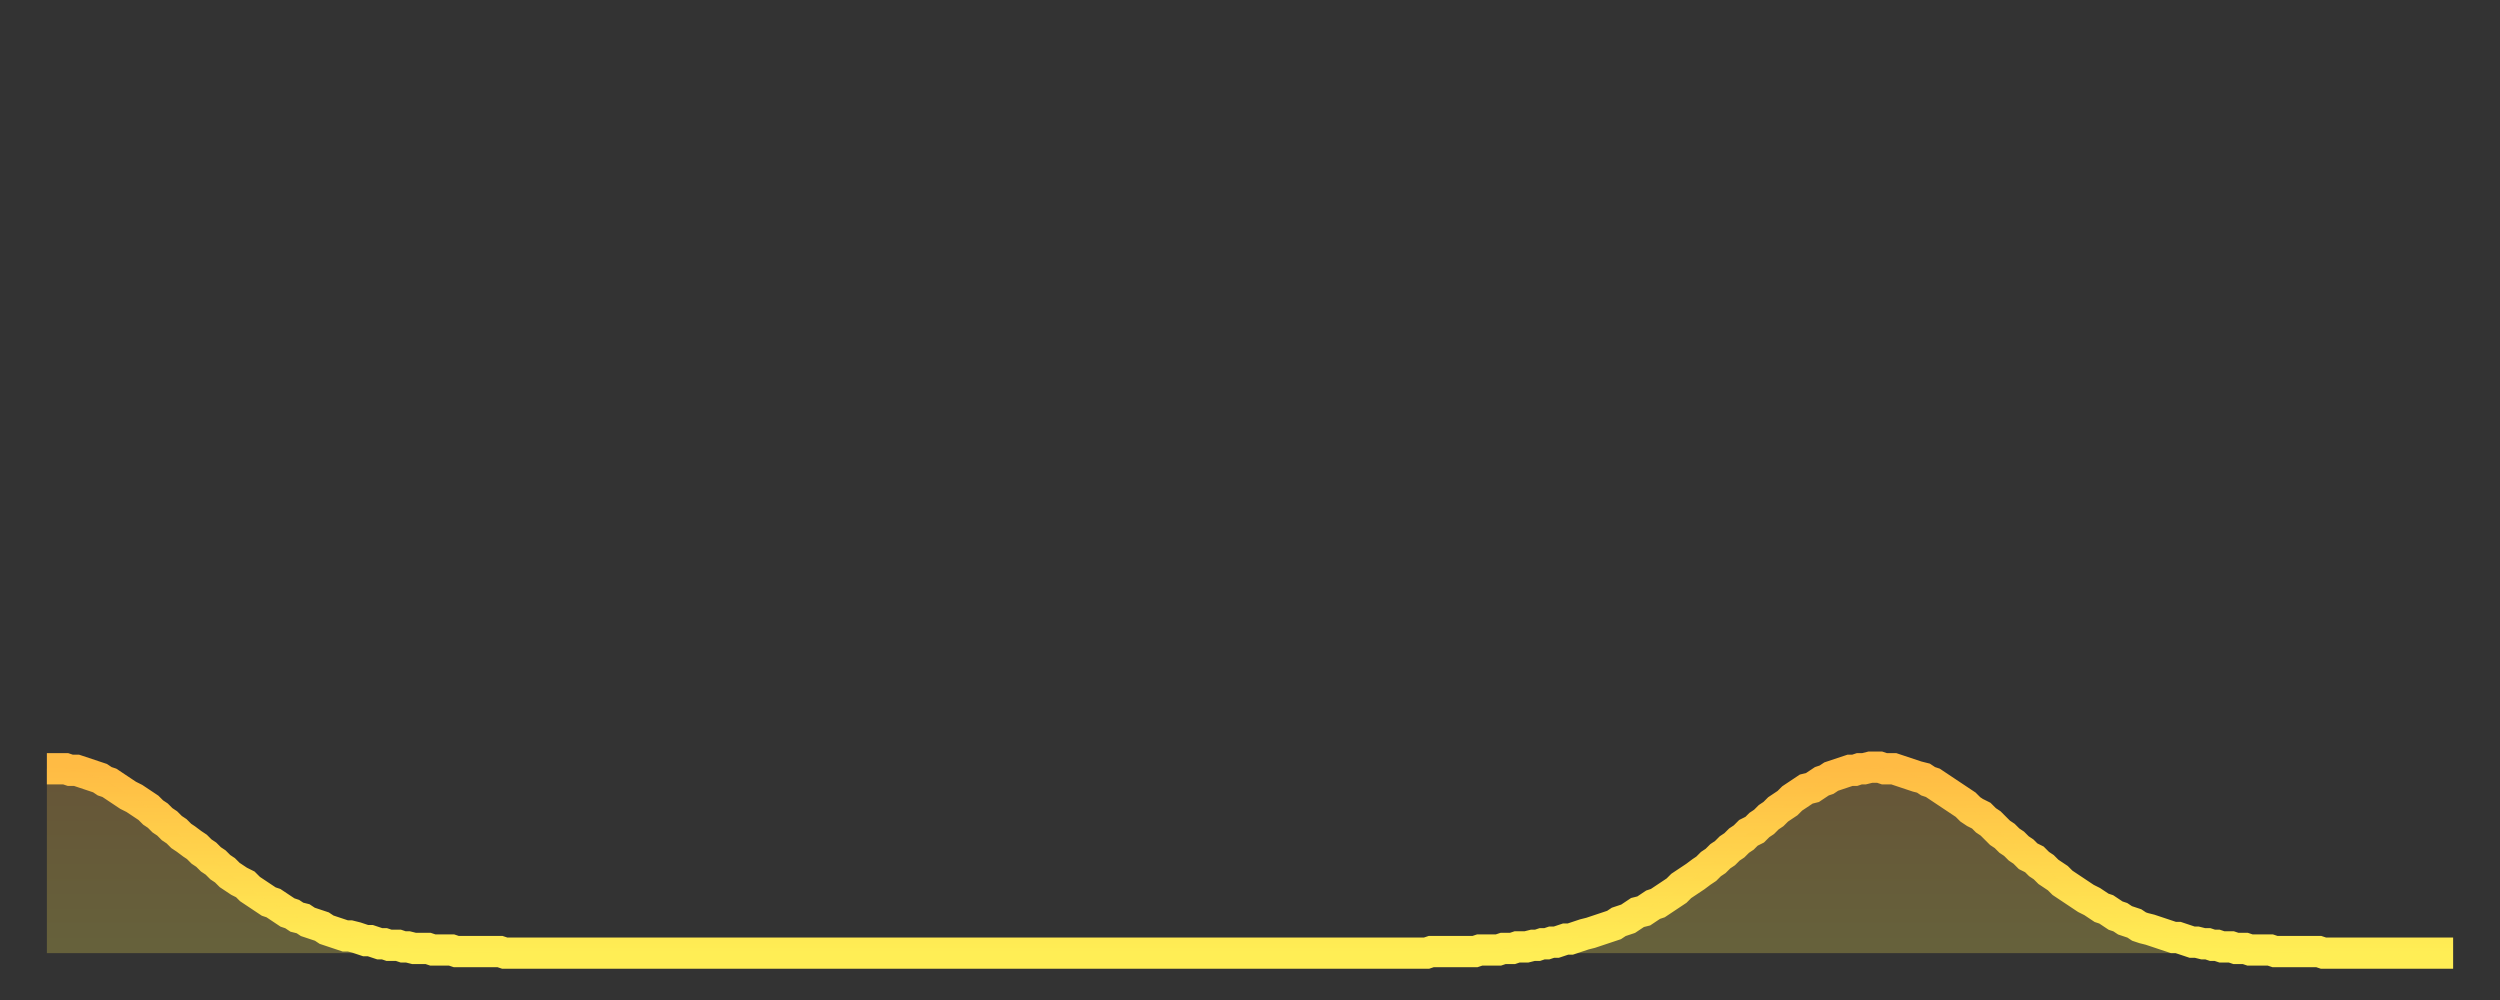
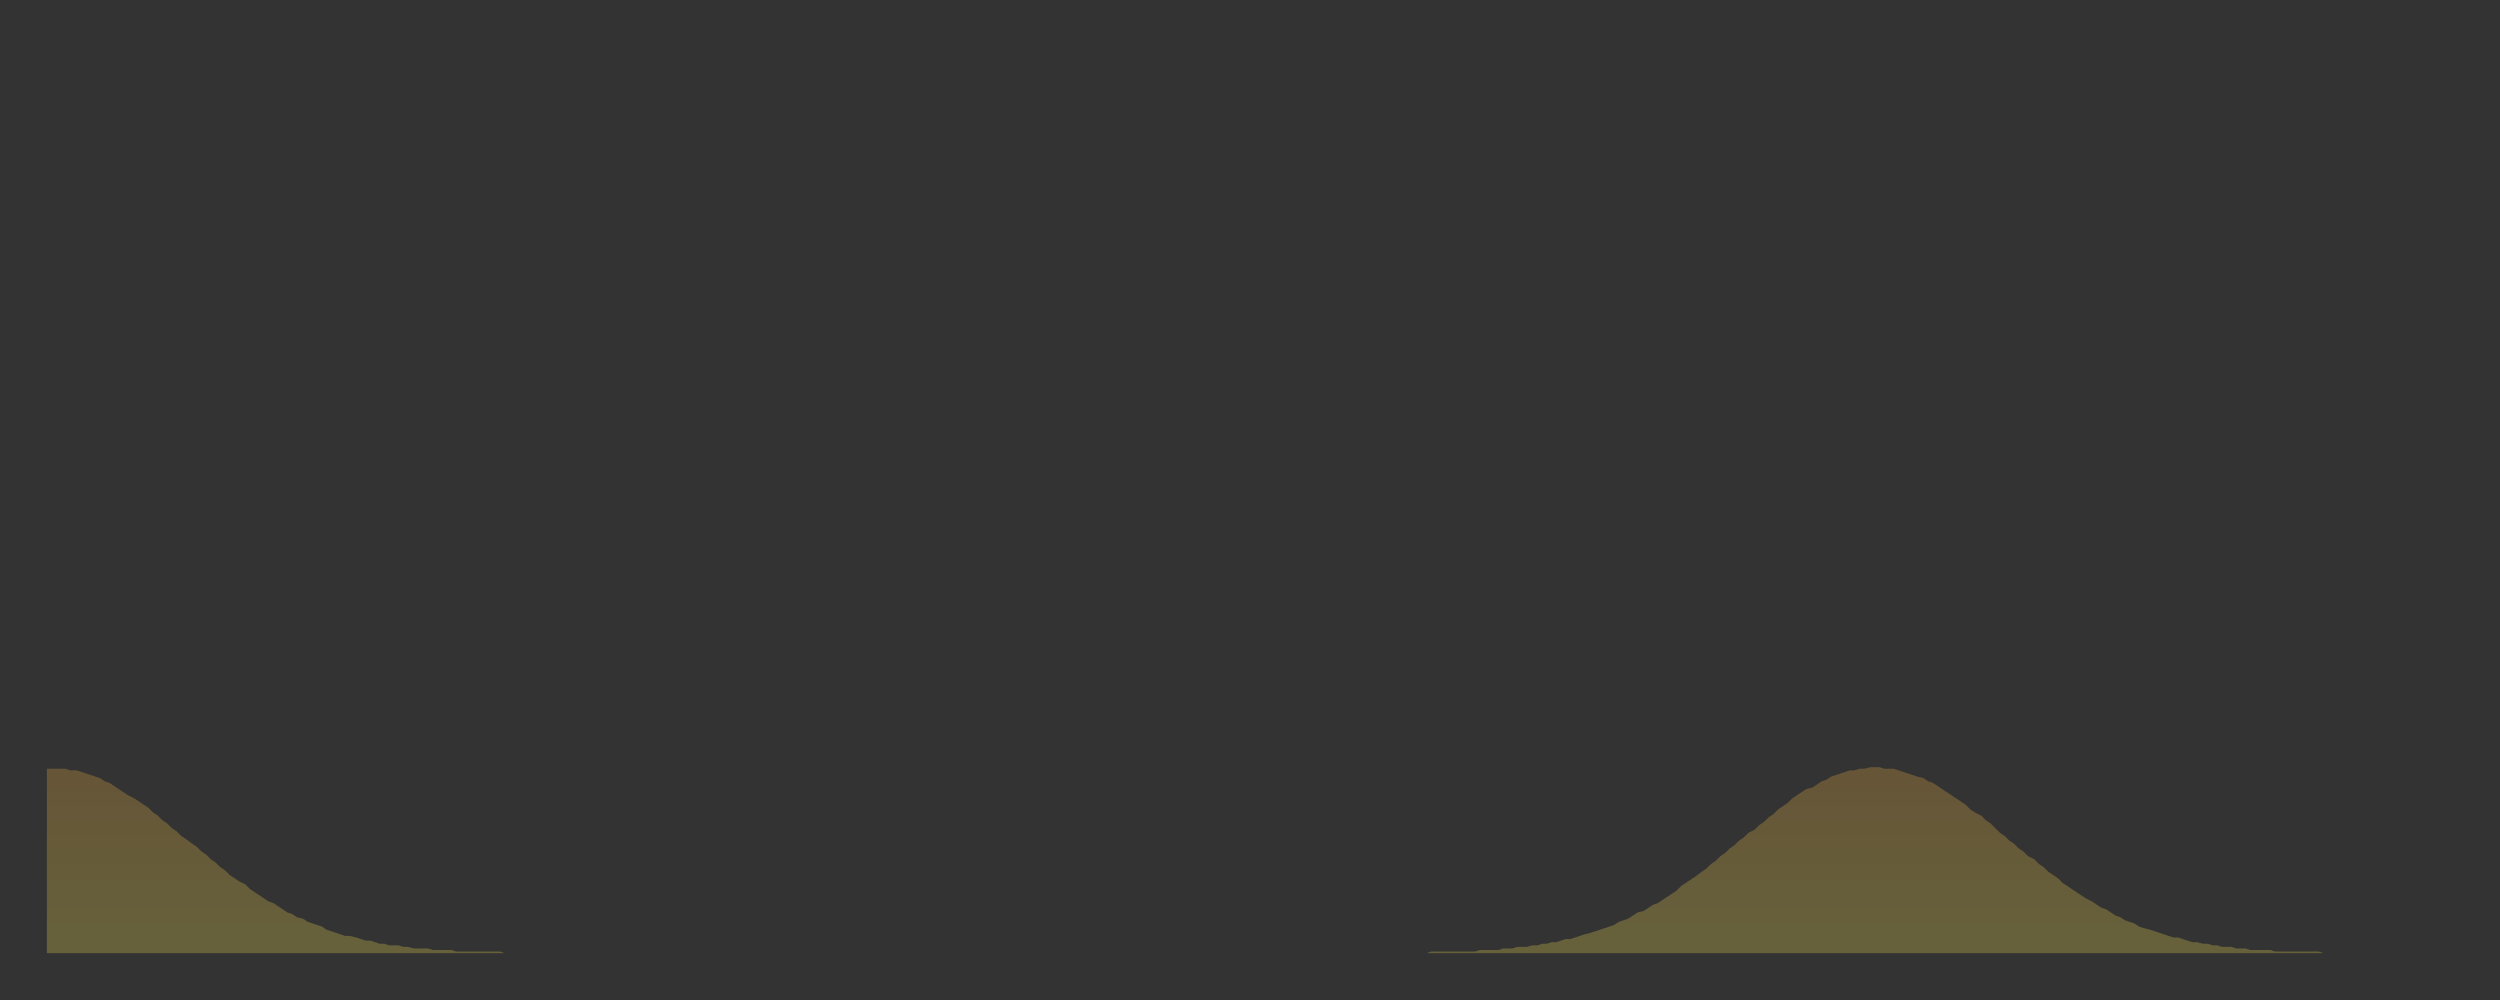
<svg xmlns="http://www.w3.org/2000/svg" baseProfile="full" height="64" version="1.1" width="160">
  <rect width="100%" height="100%" fill="#333333" stroke="none" />
  <defs>
    <linearGradient id="id569152" x1="0" x2="0" y1="0" y2="1">
      <stop offset="0%" stop-color="#ffbb44" />
      <stop offset="50%" stop-color="#ffd54c" />
      <stop offset="100%" stop-color="#ffee55" />
    </linearGradient>
  </defs>
  <g transform="translate(3,3)">
    <g>
-       <path d="M 0.0 46.2 L 0.3 46.2 0.6 46.2 0.9 46.2 1.2 46.2 1.5 46.3 1.9 46.3 2.2 46.4 2.5 46.5 2.8 46.6 3.1 46.7 3.4 46.8 3.7 47.0 4.0 47.1 4.3 47.3 4.6 47.5 4.9 47.7 5.2 47.9 5.6 48.1 5.9 48.3 6.2 48.5 6.5 48.7 6.8 49.0 7.1 49.2 7.4 49.5 7.7 49.7 8.0 50.0 8.3 50.2 8.6 50.5 8.9 50.7 9.3 51.0 9.6 51.2 9.9 51.5 10.2 51.7 10.5 52.0 10.8 52.2 11.1 52.5 11.4 52.7 11.7 53.0 12.0 53.2 12.3 53.4 12.7 53.6 13.0 53.9 13.3 54.1 13.6 54.3 13.9 54.5 14.2 54.7 14.5 54.8 14.8 55.0 15.1 55.2 15.4 55.4 15.7 55.5 16.0 55.7 16.4 55.8 16.7 56.0 17.0 56.1 17.3 56.2 17.6 56.3 17.9 56.5 18.2 56.6 18.5 56.7 18.8 56.8 19.1 56.9 19.4 56.9 19.8 57.0 20.1 57.1 20.4 57.2 20.7 57.2 21.0 57.3 21.3 57.4 21.6 57.4 21.9 57.5 22.2 57.5 22.5 57.5 22.8 57.6 23.1 57.6 23.5 57.7 23.8 57.7 24.1 57.7 24.4 57.7 24.7 57.8 25.0 57.8 25.3 57.8 25.6 57.8 25.9 57.8 26.2 57.9 26.5 57.9 26.8 57.9 27.2 57.9 27.5 57.9 27.8 57.9 28.1 57.9 28.4 57.9 28.7 57.9 29.0 57.9 29.3 58.0 29.6 58.0 29.9 58.0 30.2 58.0 30.6 58.0 30.9 58.0 31.2 58.0 31.5 58.0 31.8 58.0 32.1 58.0 32.4 58.0 32.7 58.0 33.0 58.0 33.3 58.0 33.6 58.0 33.9 58.0 34.3 58.0 34.6 58.0 34.9 58.0 35.2 58.0 35.5 58.0 35.8 58.0 36.1 58.0 36.4 58.0 36.7 58.0 37.0 58.0 37.3 58.0 37.7 58.0 38.0 58.0 38.3 58.0 38.6 58.0 38.9 58.0 39.2 58.0 39.5 58.0 39.8 58.0 40.1 58.0 40.4 58.0 40.7 58.0 41.0 58.0 41.4 58.0 41.7 58.0 42.0 58.0 42.3 58.0 42.6 58.0 42.9 58.0 43.2 58.0 43.5 58.0 43.8 58.0 44.1 58.0 44.4 58.0 44.7 58.0 45.1 58.0 45.4 58.0 45.7 58.0 46.0 58.0 46.3 58.0 46.6 58.0 46.9 58.0 47.2 58.0 47.5 58.0 47.8 58.0 48.1 58.0 48.5 58.0 48.8 58.0 49.1 58.0 49.4 58.0 49.7 58.0 50.0 58.0 50.3 58.0 50.6 58.0 50.9 58.0 51.2 58.0 51.5 58.0 51.8 58.0 52.2 58.0 52.5 58.0 52.8 58.0 53.1 58.0 53.4 58.0 53.7 58.0 54.0 58.0 54.3 58.0 54.6 58.0 54.9 58.0 55.2 58.0 55.6 58.0 55.9 58.0 56.2 58.0 56.5 58.0 56.8 58.0 57.1 58.0 57.4 58.0 57.7 58.0 58.0 58.0 58.3 58.0 58.6 58.0 58.9 58.0 59.3 58.0 59.6 58.0 59.9 58.0 60.2 58.0 60.5 58.0 60.8 58.0 61.1 58.0 61.4 58.0 61.7 58.0 62.0 58.0 62.3 58.0 62.6 58.0 63.0 58.0 63.3 58.0 63.6 58.0 63.9 58.0 64.2 58.0 64.5 58.0 64.8 58.0 65.1 58.0 65.4 58.0 65.7 58.0 66.0 58.0 66.4 58.0 66.7 58.0 67.0 58.0 67.3 58.0 67.6 58.0 67.9 58.0 68.2 58.0 68.5 58.0 68.8 58.0 69.1 58.0 69.4 58.0 69.7 58.0 70.1 58.0 70.4 58.0 70.7 58.0 71.0 58.0 71.3 58.0 71.6 58.0 71.9 58.0 72.2 58.0 72.5 58.0 72.8 58.0 73.1 58.0 73.5 58.0 73.8 58.0 74.1 58.0 74.4 58.0 74.7 58.0 75.0 58.0 75.3 58.0 75.6 58.0 75.9 58.0 76.2 58.0 76.5 58.0 76.8 58.0 77.2 58.0 77.5 58.0 77.8 58.0 78.1 58.0 78.4 58.0 78.7 58.0 79.0 58.0 79.3 58.0 79.6 58.0 79.9 58.0 80.2 58.0 80.5 58.0 80.9 58.0 81.2 58.0 81.5 58.0 81.8 58.0 82.1 58.0 82.4 58.0 82.7 58.0 83.0 58.0 83.3 58.0 83.6 58.0 83.9 58.0 84.3 58.0 84.6 58.0 84.9 58.0 85.2 58.0 85.5 58.0 85.8 58.0 86.1 58.0 86.4 58.0 86.7 58.0 87.0 58.0 87.3 58.0 87.6 58.0 88.0 58.0 88.3 58.0 88.6 57.9 88.9 57.9 89.2 57.9 89.5 57.9 89.8 57.9 90.1 57.9 90.4 57.9 90.7 57.9 91.0 57.9 91.4 57.9 91.7 57.8 92.0 57.8 92.3 57.8 92.6 57.8 92.9 57.8 93.2 57.7 93.5 57.7 93.8 57.7 94.1 57.6 94.4 57.6 94.7 57.6 95.1 57.5 95.4 57.5 95.7 57.4 96.0 57.4 96.3 57.3 96.6 57.3 96.9 57.2 97.2 57.1 97.5 57.1 97.8 57.0 98.1 56.9 98.4 56.8 98.8 56.7 99.1 56.6 99.4 56.5 99.7 56.4 100.0 56.3 100.3 56.2 100.6 56.0 100.9 55.9 101.2 55.8 101.5 55.6 101.8 55.4 102.2 55.3 102.5 55.1 102.8 54.9 103.1 54.8 103.4 54.6 103.7 54.4 104.0 54.2 104.3 54.0 104.6 53.7 104.9 53.5 105.2 53.3 105.5 53.1 105.9 52.8 106.2 52.6 106.5 52.3 106.8 52.1 107.1 51.8 107.4 51.6 107.7 51.3 108.0 51.1 108.3 50.8 108.6 50.6 108.9 50.3 109.3 50.1 109.6 49.8 109.9 49.6 110.2 49.3 110.5 49.1 110.8 48.8 111.1 48.6 111.4 48.4 111.7 48.1 112.0 47.9 112.3 47.7 112.6 47.5 113.0 47.4 113.3 47.2 113.6 47.0 113.9 46.9 114.2 46.7 114.5 46.6 114.8 46.5 115.1 46.4 115.4 46.3 115.7 46.3 116.0 46.2 116.3 46.2 116.7 46.1 117.0 46.1 117.3 46.1 117.6 46.2 117.9 46.2 118.2 46.2 118.5 46.3 118.8 46.4 119.1 46.5 119.4 46.6 119.7 46.7 120.1 46.8 120.4 47.0 120.7 47.1 121.0 47.3 121.3 47.5 121.6 47.7 121.9 47.9 122.2 48.1 122.5 48.3 122.8 48.5 123.1 48.8 123.4 49.0 123.8 49.2 124.1 49.5 124.4 49.7 124.7 50.0 125.0 50.3 125.3 50.5 125.6 50.8 125.9 51.0 126.2 51.3 126.5 51.5 126.8 51.8 127.2 52.0 127.5 52.3 127.8 52.5 128.1 52.8 128.4 53.0 128.7 53.2 129.0 53.5 129.3 53.7 129.6 53.9 129.9 54.1 130.2 54.3 130.5 54.5 130.9 54.7 131.2 54.9 131.5 55.1 131.8 55.2 132.1 55.4 132.4 55.6 132.7 55.7 133.0 55.9 133.3 56.0 133.6 56.1 133.9 56.3 134.2 56.4 134.6 56.5 134.9 56.6 135.2 56.7 135.5 56.8 135.8 56.9 136.1 57.0 136.4 57.0 136.7 57.1 137.0 57.2 137.3 57.3 137.6 57.3 138.0 57.4 138.3 57.4 138.6 57.5 138.9 57.5 139.2 57.6 139.5 57.6 139.8 57.6 140.1 57.7 140.4 57.7 140.7 57.7 141.0 57.8 141.3 57.8 141.7 57.8 142.0 57.8 142.3 57.8 142.6 57.9 142.9 57.9 143.2 57.9 143.5 57.9 143.8 57.9 144.1 57.9 144.4 57.9 144.7 57.9 145.1 57.9 145.4 57.9 145.7 58.0 146.0 58.0 146.3 58.0 146.6 58.0 146.9 58.0 147.2 58.0 147.5 58.0 147.8 58.0 148.1 58.0 148.4 58.0 148.8 58.0 149.1 58.0 149.4 58.0 149.7 58.0 150.0 58.0 150.3 58.0 150.6 58.0 150.9 58.0 151.2 58.0 151.5 58.0 151.8 58.0 152.1 58.0 152.5 58.0 152.8 58.0 153.1 58.0 153.4 58.0 153.7 58.0 154.0 58.0" fill="none" id="graph-curve" opacity="1" stroke="url(#id569152)" stroke-width="2" />
      <path d="M 0 58 L 0.0 46.2 0.3 46.2 0.6 46.2 0.9 46.2 1.2 46.2 1.5 46.3 1.9 46.3 2.2 46.4 2.5 46.5 2.8 46.6 3.1 46.7 3.4 46.8 3.7 47.0 4.0 47.1 4.3 47.3 4.6 47.5 4.9 47.7 5.2 47.9 5.6 48.1 5.9 48.3 6.2 48.5 6.5 48.7 6.8 49.0 7.1 49.2 7.4 49.5 7.7 49.7 8.0 50.0 8.3 50.2 8.6 50.5 8.9 50.7 9.3 51.0 9.6 51.2 9.9 51.5 10.2 51.7 10.5 52.0 10.8 52.2 11.1 52.5 11.4 52.7 11.7 53.0 12.0 53.2 12.3 53.4 12.7 53.6 13.0 53.9 13.3 54.1 13.6 54.3 13.9 54.5 14.2 54.7 14.5 54.8 14.8 55.0 15.1 55.2 15.4 55.4 15.7 55.5 16.0 55.7 16.4 55.8 16.7 56.0 17.0 56.1 17.3 56.2 17.6 56.3 17.9 56.5 18.2 56.6 18.5 56.7 18.8 56.8 19.1 56.9 19.4 56.9 19.8 57.0 20.1 57.1 20.4 57.2 20.7 57.2 21.0 57.3 21.3 57.4 21.6 57.4 21.9 57.5 22.2 57.5 22.5 57.5 22.8 57.6 23.1 57.6 23.5 57.7 23.8 57.7 24.1 57.7 24.4 57.7 24.7 57.8 25.0 57.8 25.3 57.8 25.6 57.8 25.9 57.8 26.2 57.9 26.5 57.9 26.8 57.9 27.2 57.9 27.5 57.9 27.8 57.9 28.1 57.9 28.4 57.9 28.7 57.9 29.0 57.9 29.3 58.0 29.6 58.0 29.9 58.0 30.2 58.0 30.6 58.0 30.9 58.0 31.2 58.0 31.5 58.0 31.8 58.0 32.1 58.0 32.4 58.0 32.7 58.0 33.0 58.0 33.3 58.0 33.6 58.0 33.9 58.0 34.3 58.0 34.6 58.0 34.9 58.0 35.2 58.0 35.5 58.0 35.8 58.0 36.1 58.0 36.4 58.0 36.7 58.0 37.0 58.0 37.3 58.0 37.7 58.0 38.0 58.0 38.3 58.0 38.6 58.0 38.9 58.0 39.2 58.0 39.5 58.0 39.8 58.0 40.1 58.0 40.4 58.0 40.7 58.0 41.0 58.0 41.4 58.0 41.7 58.0 42.0 58.0 42.3 58.0 42.6 58.0 42.9 58.0 43.2 58.0 43.5 58.0 43.8 58.0 44.1 58.0 44.4 58.0 44.7 58.0 45.1 58.0 45.4 58.0 45.7 58.0 46.0 58.0 46.3 58.0 46.6 58.0 46.9 58.0 47.2 58.0 47.5 58.0 47.8 58.0 48.1 58.0 48.5 58.0 48.8 58.0 49.1 58.0 49.4 58.0 49.7 58.0 50.0 58.0 50.3 58.0 50.6 58.0 50.9 58.0 51.2 58.0 51.5 58.0 51.8 58.0 52.2 58.0 52.5 58.0 52.8 58.0 53.1 58.0 53.4 58.0 53.7 58.0 54.0 58.0 54.3 58.0 54.6 58.0 54.9 58.0 55.2 58.0 55.6 58.0 55.9 58.0 56.2 58.0 56.5 58.0 56.8 58.0 57.1 58.0 57.4 58.0 57.7 58.0 58.0 58.0 58.3 58.0 58.6 58.0 58.9 58.0 59.3 58.0 59.6 58.0 59.9 58.0 60.2 58.0 60.5 58.0 60.8 58.0 61.1 58.0 61.4 58.0 61.7 58.0 62.0 58.0 62.3 58.0 62.6 58.0 63.0 58.0 63.3 58.0 63.6 58.0 63.9 58.0 64.2 58.0 64.5 58.0 64.8 58.0 65.1 58.0 65.4 58.0 65.7 58.0 66.0 58.0 66.4 58.0 66.7 58.0 67.0 58.0 67.3 58.0 67.6 58.0 67.9 58.0 68.2 58.0 68.5 58.0 68.8 58.0 69.1 58.0 69.4 58.0 69.7 58.0 70.1 58.0 70.4 58.0 70.7 58.0 71.0 58.0 71.3 58.0 71.6 58.0 71.9 58.0 72.2 58.0 72.5 58.0 72.8 58.0 73.1 58.0 73.5 58.0 73.8 58.0 74.1 58.0 74.4 58.0 74.7 58.0 75.0 58.0 75.3 58.0 75.6 58.0 75.9 58.0 76.2 58.0 76.5 58.0 76.8 58.0 77.2 58.0 77.5 58.0 77.8 58.0 78.1 58.0 78.4 58.0 78.7 58.0 79.0 58.0 79.3 58.0 79.6 58.0 79.9 58.0 80.2 58.0 80.5 58.0 80.9 58.0 81.2 58.0 81.5 58.0 81.8 58.0 82.1 58.0 82.4 58.0 82.7 58.0 83.0 58.0 83.3 58.0 83.6 58.0 83.9 58.0 84.3 58.0 84.6 58.0 84.9 58.0 85.2 58.0 85.5 58.0 85.8 58.0 86.1 58.0 86.4 58.0 86.7 58.0 87.0 58.0 87.3 58.0 87.6 58.0 88.0 58.0 88.3 58.0 88.6 57.9 88.9 57.9 89.2 57.9 89.5 57.9 89.8 57.9 90.1 57.9 90.4 57.9 90.7 57.9 91.0 57.9 91.4 57.9 91.7 57.8 92.0 57.8 92.3 57.8 92.6 57.8 92.9 57.8 93.2 57.7 93.5 57.7 93.8 57.7 94.1 57.6 94.4 57.6 94.7 57.6 95.1 57.5 95.4 57.5 95.7 57.4 96.0 57.4 96.3 57.3 96.6 57.3 96.9 57.2 97.2 57.1 97.5 57.1 97.8 57.0 98.1 56.9 98.4 56.8 98.8 56.7 99.1 56.6 99.4 56.5 99.7 56.4 100.0 56.3 100.3 56.2 100.6 56.0 100.9 55.9 101.2 55.8 101.5 55.6 101.8 55.4 102.2 55.3 102.5 55.1 102.8 54.9 103.1 54.8 103.4 54.6 103.7 54.4 104.0 54.2 104.3 54.0 104.6 53.7 104.9 53.5 105.2 53.3 105.5 53.1 105.9 52.8 106.2 52.6 106.5 52.3 106.8 52.1 107.1 51.8 107.4 51.6 107.7 51.3 108.0 51.1 108.3 50.8 108.6 50.6 108.9 50.3 109.3 50.1 109.6 49.8 109.9 49.6 110.2 49.3 110.5 49.1 110.8 48.8 111.1 48.6 111.4 48.4 111.7 48.1 112.0 47.9 112.3 47.7 112.6 47.5 113.0 47.4 113.3 47.2 113.6 47.0 113.9 46.9 114.2 46.7 114.5 46.6 114.8 46.5 115.1 46.4 115.4 46.3 115.7 46.3 116.0 46.2 116.3 46.2 116.7 46.1 117.0 46.1 117.3 46.1 117.6 46.2 117.9 46.2 118.2 46.2 118.5 46.3 118.8 46.4 119.1 46.5 119.4 46.6 119.7 46.7 120.1 46.8 120.4 47.0 120.7 47.1 121.0 47.3 121.3 47.5 121.6 47.7 121.9 47.9 122.2 48.1 122.5 48.3 122.8 48.5 123.1 48.8 123.4 49.0 123.8 49.2 124.1 49.5 124.4 49.7 124.7 50.0 125.0 50.3 125.3 50.5 125.6 50.8 125.9 51.0 126.2 51.3 126.5 51.5 126.8 51.8 127.2 52.0 127.5 52.3 127.8 52.5 128.1 52.8 128.4 53.0 128.7 53.2 129.0 53.5 129.3 53.7 129.6 53.9 129.9 54.1 130.2 54.3 130.5 54.5 130.9 54.7 131.2 54.9 131.5 55.1 131.8 55.2 132.1 55.4 132.4 55.6 132.7 55.7 133.0 55.9 133.3 56.0 133.6 56.1 133.9 56.3 134.2 56.4 134.6 56.5 134.9 56.6 135.2 56.7 135.5 56.8 135.8 56.9 136.1 57.0 136.4 57.0 136.7 57.1 137.0 57.2 137.3 57.3 137.6 57.3 138.0 57.4 138.3 57.4 138.6 57.5 138.9 57.5 139.2 57.6 139.5 57.6 139.8 57.6 140.1 57.7 140.4 57.7 140.7 57.7 141.0 57.8 141.3 57.8 141.7 57.8 142.0 57.8 142.3 57.8 142.6 57.9 142.9 57.9 143.2 57.9 143.5 57.9 143.8 57.9 144.1 57.9 144.4 57.9 144.7 57.9 145.1 57.9 145.4 57.9 145.7 58.0 146.0 58.0 146.3 58.0 146.6 58.0 146.9 58.0 147.2 58.0 147.5 58.0 147.8 58.0 148.1 58.0 148.4 58.0 148.8 58.0 149.1 58.0 149.4 58.0 149.7 58.0 150.0 58.0 150.3 58.0 150.6 58.0 150.9 58.0 151.2 58.0 151.5 58.0 151.8 58.0 152.1 58.0 152.5 58.0 152.8 58.0 153.1 58.0 153.4 58.0 153.7 58.0 154.0 58.0 154 58" fill="url(#id569152)" fill-opacity=".25" id="graph-shadow" />
    </g>
  </g>
</svg>